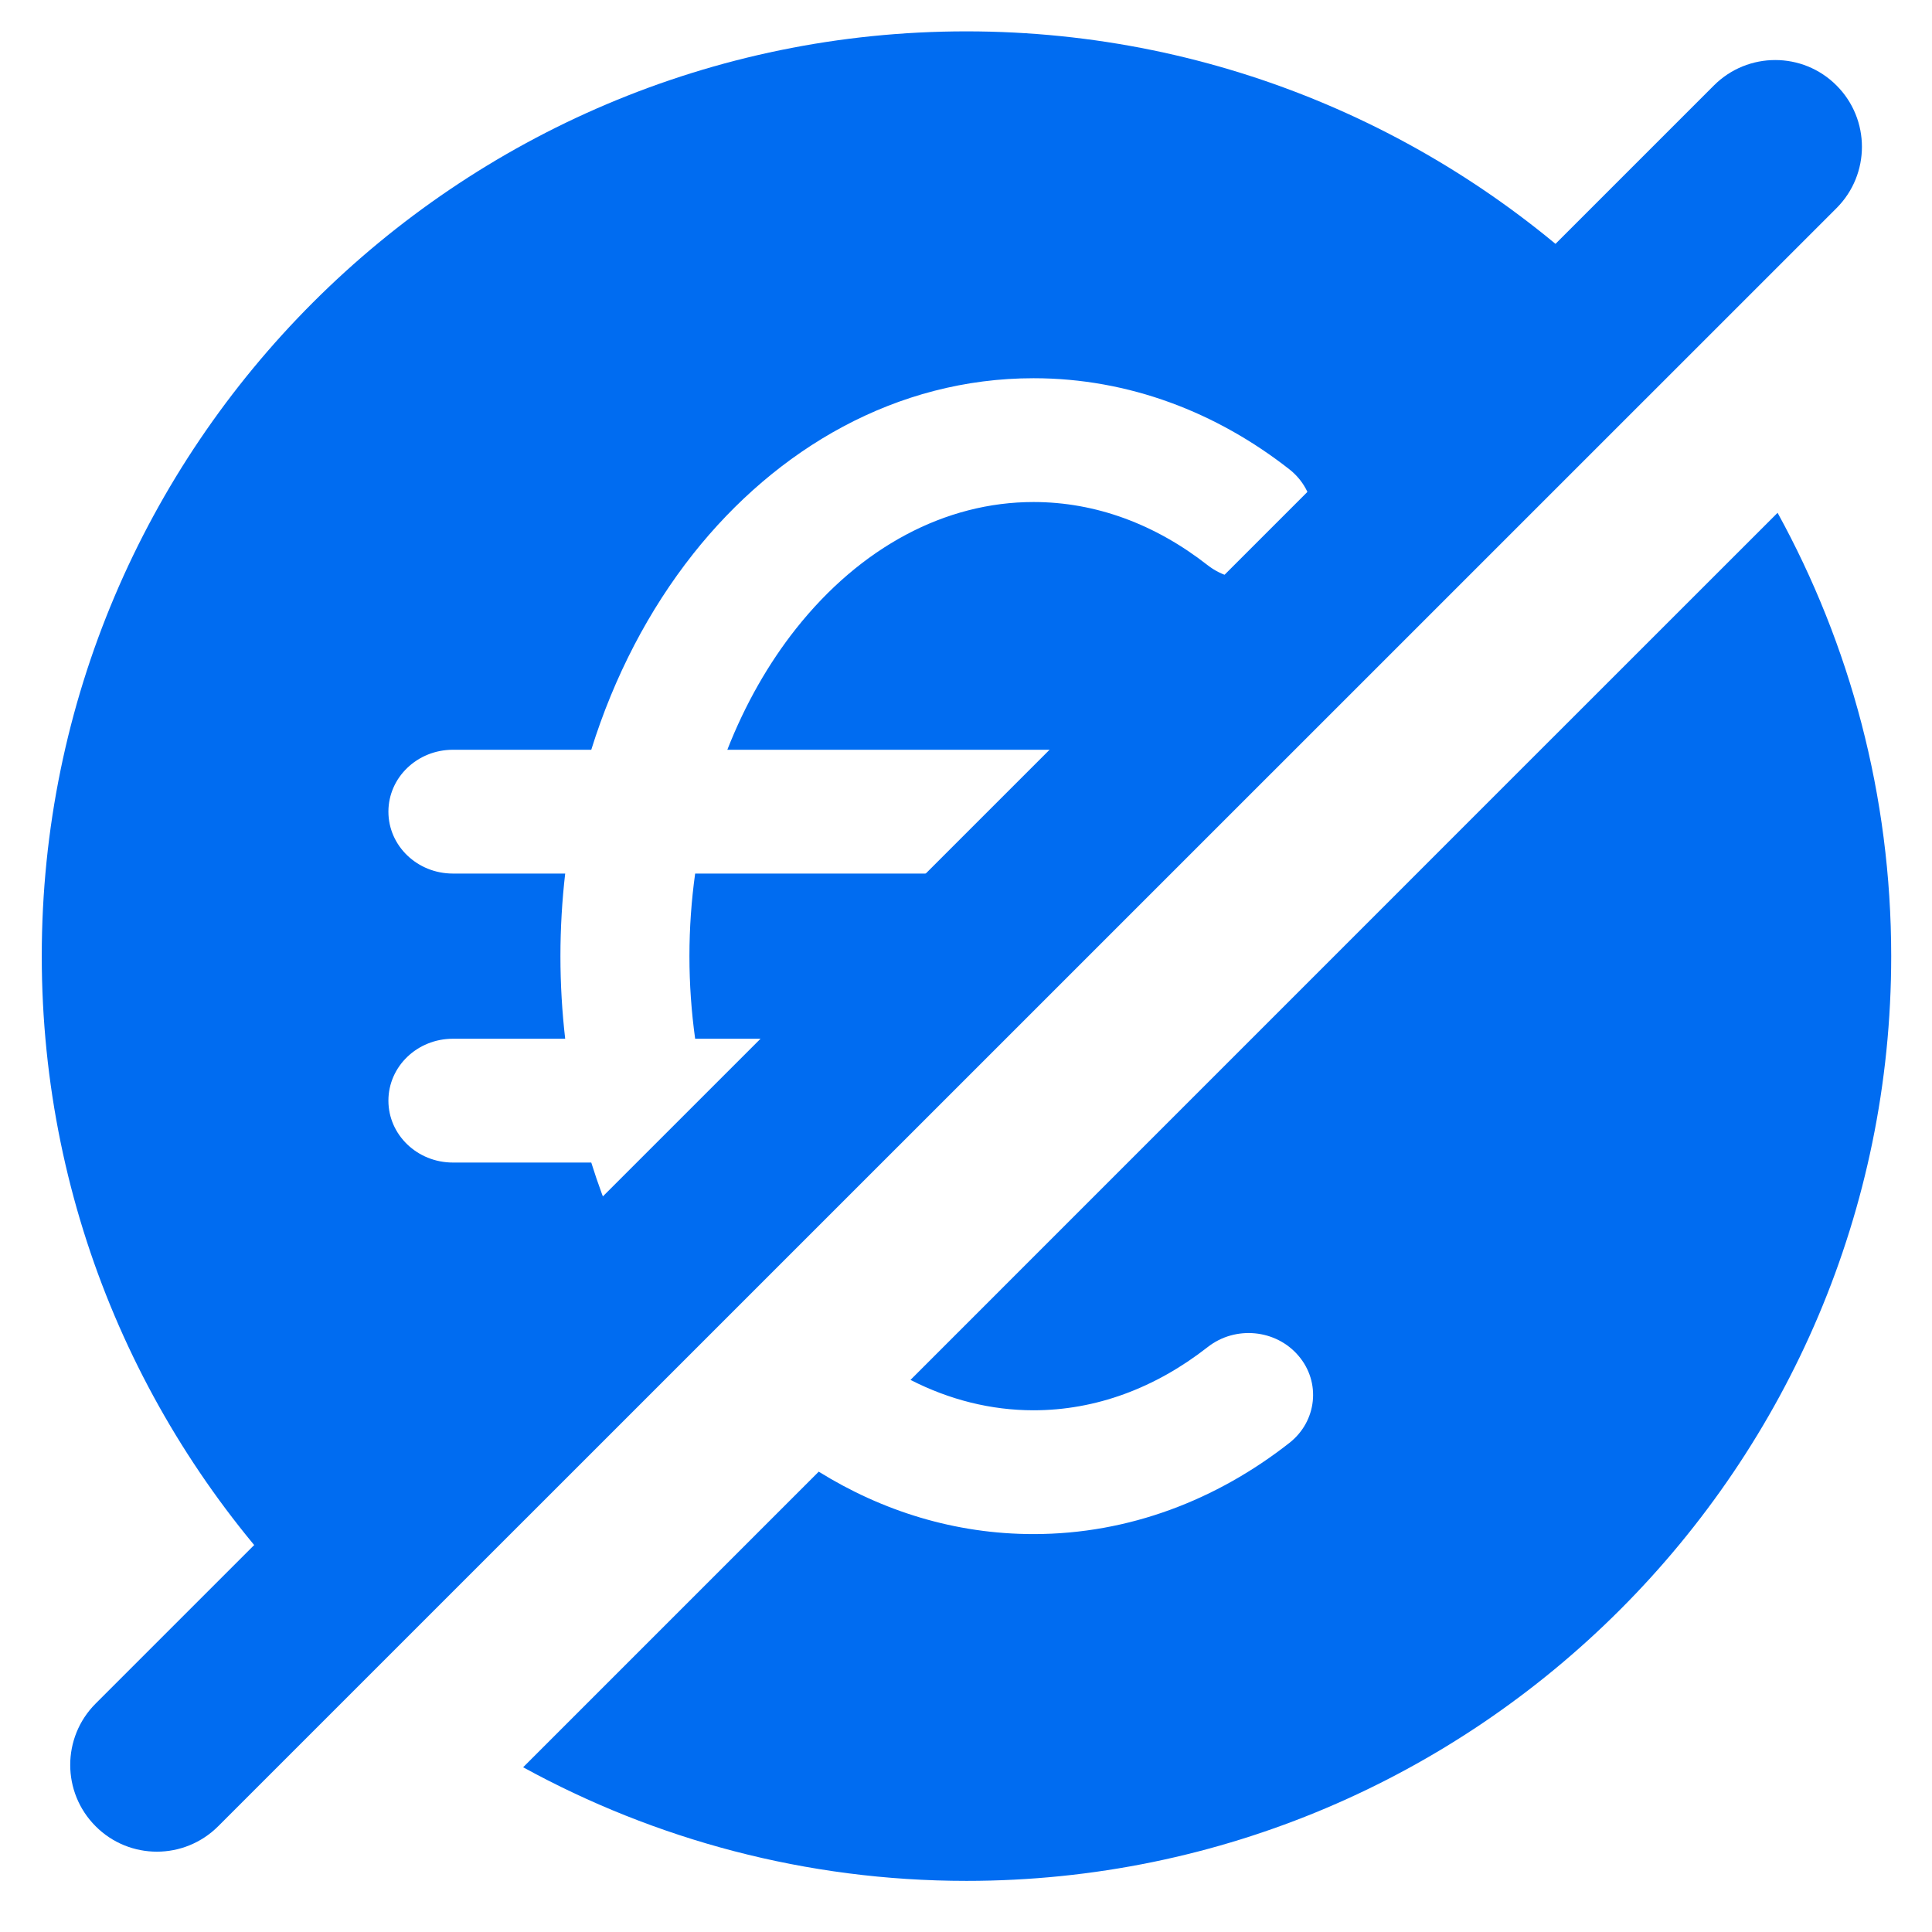
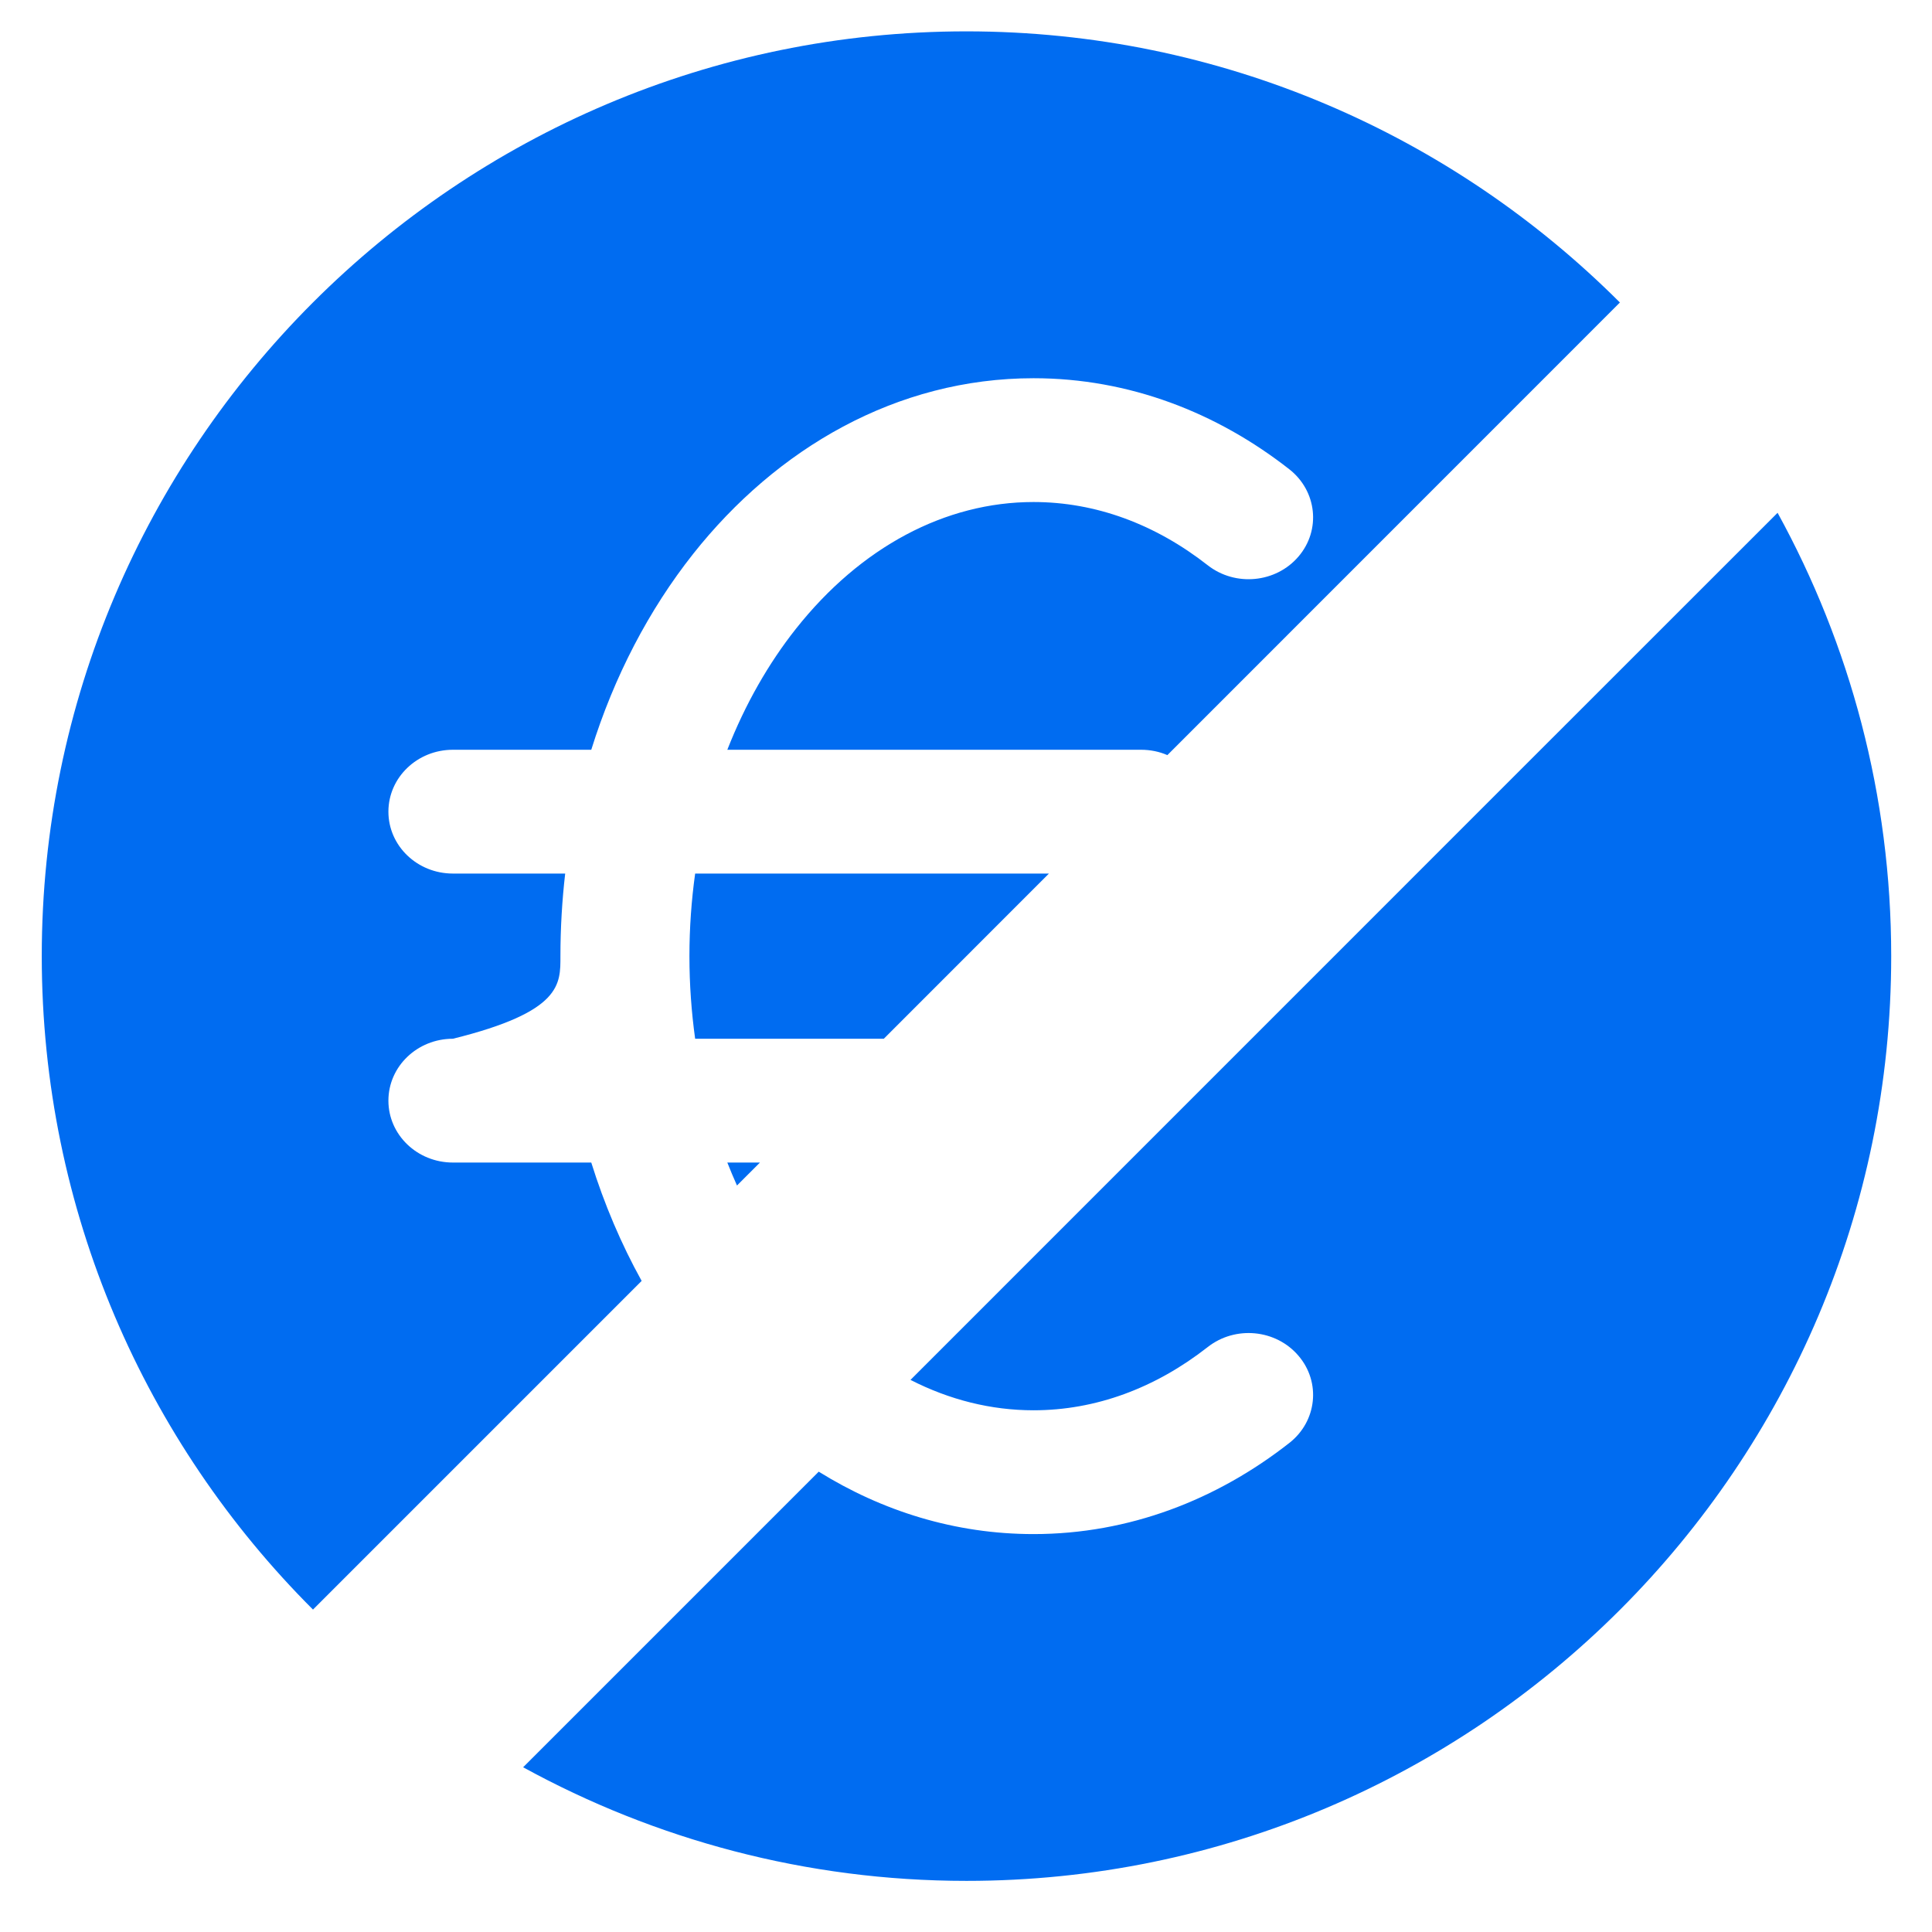
<svg xmlns="http://www.w3.org/2000/svg" width="26" height="26" viewBox="0 0 26 26" fill="none">
-   <path d="M2.112 24.919C1.813 24.919 1.514 24.805 1.287 24.577C0.831 24.121 0.831 23.382 1.287 22.926L23.065 1.15C23.521 0.694 24.26 0.694 24.715 1.15C25.171 1.606 25.171 2.345 24.715 2.801L2.936 24.577C2.709 24.804 2.41 24.919 2.112 24.919Z" fill="#006CF1" />
-   <path fill-rule="evenodd" clip-rule="evenodd" d="M0.562 12.866C0.562 16.298 1.958 19.409 4.212 21.661L8.635 17.238C8.361 16.743 8.133 16.209 7.957 15.645H6.095C5.615 15.645 5.227 15.272 5.227 14.812C5.227 14.352 5.615 13.979 6.095 13.979H7.606C7.564 13.615 7.542 13.244 7.542 12.867C7.542 12.491 7.564 12.12 7.606 11.756H6.095C5.615 11.756 5.227 11.383 5.227 10.923C5.227 10.463 5.615 10.09 6.095 10.09H7.957C8.265 9.102 8.733 8.206 9.329 7.453C10.45 6.038 12.061 5.09 13.909 5.09C15.195 5.09 16.377 5.552 17.352 6.316C17.723 6.608 17.779 7.133 17.475 7.489C17.172 7.845 16.625 7.898 16.253 7.607C15.547 7.054 14.745 6.756 13.909 6.756C12.72 6.756 11.582 7.363 10.712 8.461C10.342 8.928 10.028 9.478 9.788 10.09H15.356C15.482 10.09 15.602 10.115 15.71 10.162L21.8 4.071C19.547 1.819 16.435 0.422 13.005 0.422C6.145 0.422 0.562 6.005 0.562 12.866ZM14.116 11.756H9.355C9.305 12.116 9.278 12.487 9.278 12.867C9.278 13.248 9.305 13.619 9.355 13.979H11.894L14.116 11.756ZM10.227 15.645H9.788C9.829 15.75 9.873 15.853 9.918 15.954L10.227 15.645ZM11.018 19.805C11.872 20.335 12.852 20.645 13.909 20.645C15.195 20.645 16.377 20.183 17.352 19.418C17.723 19.127 17.779 18.602 17.475 18.246C17.172 17.889 16.625 17.836 16.253 18.128C15.547 18.681 14.745 18.979 13.909 18.979C13.337 18.979 12.777 18.838 12.253 18.57L20.288 10.534L23.922 6.901C24.896 8.674 25.451 10.707 25.451 12.868C25.451 19.729 19.869 25.312 13.007 25.312C10.846 25.312 8.813 24.755 7.04 23.783L11.018 19.805Z" fill="#006CF1" />
+   <path fill-rule="evenodd" clip-rule="evenodd" d="M0.562 12.866C0.562 16.298 1.958 19.409 4.212 21.661L8.635 17.238C8.361 16.743 8.133 16.209 7.957 15.645H6.095C5.615 15.645 5.227 15.272 5.227 14.812C5.227 14.352 5.615 13.979 6.095 13.979C7.564 13.615 7.542 13.244 7.542 12.867C7.542 12.491 7.564 12.12 7.606 11.756H6.095C5.615 11.756 5.227 11.383 5.227 10.923C5.227 10.463 5.615 10.09 6.095 10.09H7.957C8.265 9.102 8.733 8.206 9.329 7.453C10.45 6.038 12.061 5.09 13.909 5.09C15.195 5.09 16.377 5.552 17.352 6.316C17.723 6.608 17.779 7.133 17.475 7.489C17.172 7.845 16.625 7.898 16.253 7.607C15.547 7.054 14.745 6.756 13.909 6.756C12.72 6.756 11.582 7.363 10.712 8.461C10.342 8.928 10.028 9.478 9.788 10.09H15.356C15.482 10.09 15.602 10.115 15.71 10.162L21.8 4.071C19.547 1.819 16.435 0.422 13.005 0.422C6.145 0.422 0.562 6.005 0.562 12.866ZM14.116 11.756H9.355C9.305 12.116 9.278 12.487 9.278 12.867C9.278 13.248 9.305 13.619 9.355 13.979H11.894L14.116 11.756ZM10.227 15.645H9.788C9.829 15.75 9.873 15.853 9.918 15.954L10.227 15.645ZM11.018 19.805C11.872 20.335 12.852 20.645 13.909 20.645C15.195 20.645 16.377 20.183 17.352 19.418C17.723 19.127 17.779 18.602 17.475 18.246C17.172 17.889 16.625 17.836 16.253 18.128C15.547 18.681 14.745 18.979 13.909 18.979C13.337 18.979 12.777 18.838 12.253 18.57L20.288 10.534L23.922 6.901C24.896 8.674 25.451 10.707 25.451 12.868C25.451 19.729 19.869 25.312 13.007 25.312C10.846 25.312 8.813 24.755 7.04 23.783L11.018 19.805Z" fill="#006CF1" />
</svg>